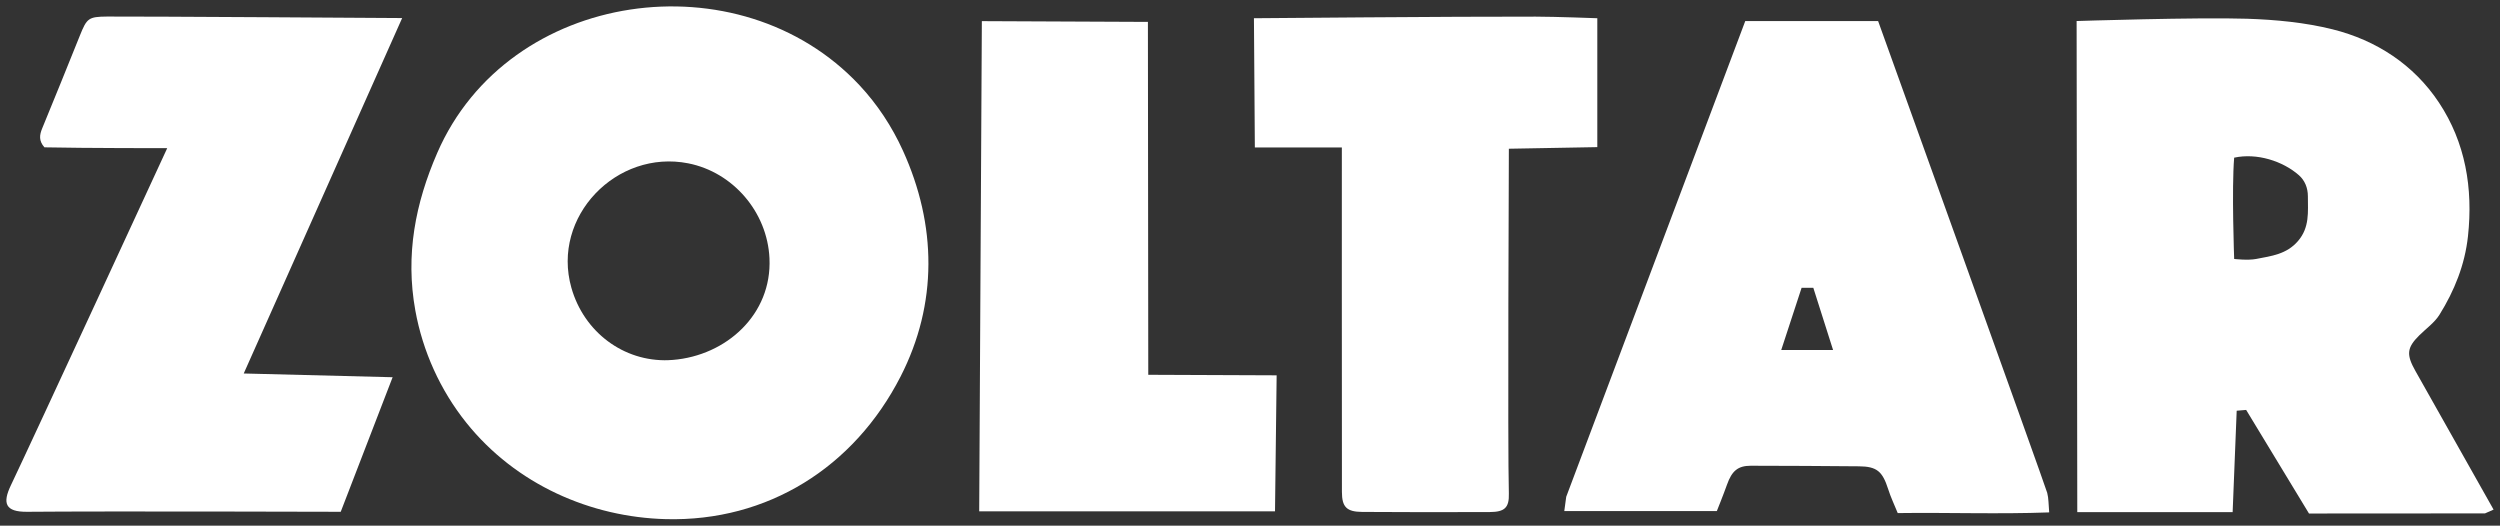
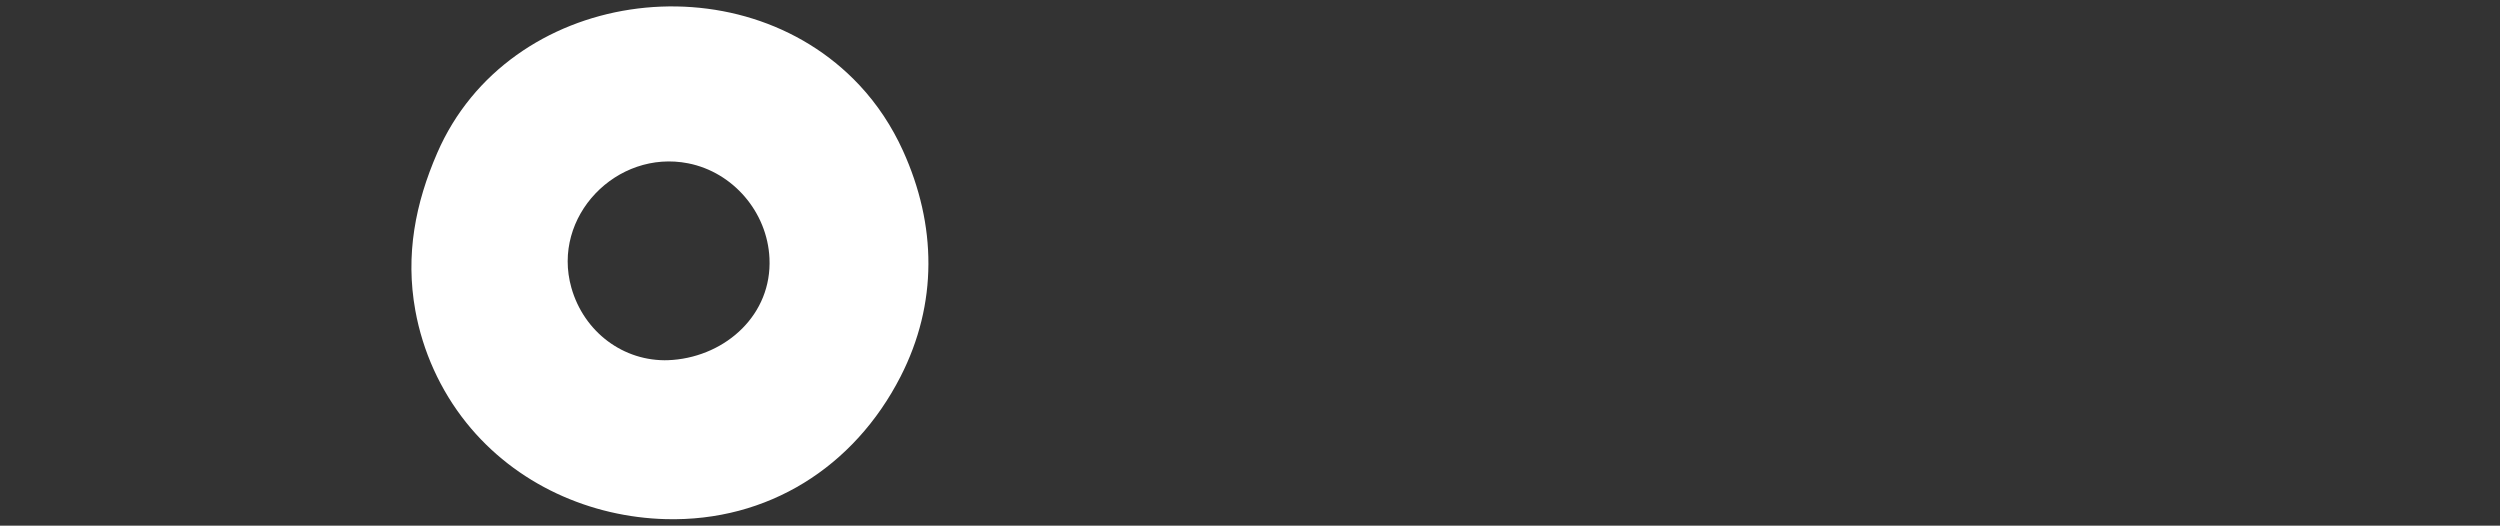
<svg xmlns="http://www.w3.org/2000/svg" width="195" height="41" viewBox="0 0 195 41" fill="none">
  <rect x="0" y="0" width="195" height="41" fill="#333333" stroke="none" />
  <path d="M51.943 40.493C46.089 40.344 40.231 37.8 36.359 32.954C34.34 30.427 32.972 27.407 32.394 24.21C31.611 19.868 32.398 15.853 34.109 11.918C39.666 -0.857 57.69 -3.337 67.032 6.639C68.434 8.136 69.574 9.87 70.425 11.741C73.065 17.543 73.157 23.684 70.241 29.378C66.614 36.456 59.872 40.695 51.943 40.493ZM52.143 28.092C52.257 28.089 52.37 28.083 52.487 28.073C56.645 27.737 60.222 24.531 60.019 20.148C59.853 16.541 57.177 13.431 53.682 12.74C48.114 11.638 42.997 16.877 44.567 22.442C45.541 25.888 48.627 28.22 52.143 28.095V28.092Z" fill="white" />
-   <path d="M161.976 1.64C161.976 1.64 171.441 1.335 175.273 1.462C177.505 1.537 179.779 1.749 181.939 2.287C185.353 3.137 188.273 5.042 190.237 7.999C192.305 11.115 192.907 14.685 192.502 18.427C192.259 20.659 191.445 22.676 190.28 24.547C189.893 25.169 189.244 25.623 188.709 26.153C187.714 27.136 187.689 27.672 188.411 28.951C189.757 31.338 194.499 39.749 194.499 39.749L193.829 40.045L180.101 40.054L175.2 31.974L174.462 32.036L174.146 39.945H162.028L161.976 1.637V1.64ZM174.265 20.198C174.265 20.198 175.326 20.326 175.983 20.198C177.166 19.968 178.353 19.84 179.247 18.797C180.16 17.733 180.015 16.534 180.015 15.314C180.015 14.645 179.773 14.072 179.315 13.667C178.055 12.559 176.029 11.915 174.265 12.298C174.063 14.72 174.265 20.195 174.265 20.195V20.198Z" fill="white" />
-   <path d="M136.13 1.643H146.493C146.493 1.643 159.529 37.866 159.683 38.445C159.797 38.874 159.781 39.338 159.837 39.967C155.857 40.113 151.994 39.967 148.023 40.02C147.756 39.363 147.473 38.772 147.277 38.152C146.831 36.764 146.398 36.384 144.993 36.372C142.181 36.344 139.369 36.334 136.557 36.328C135.558 36.328 135.085 36.733 134.707 37.8C134.458 38.507 133.914 39.861 133.914 39.861H122.015L122.165 38.75L136.13 1.643ZM142.98 27.301L141.438 22.448H140.525L138.936 27.301H142.98Z" fill="white" />
-   <path d="M31.365 1.416L19.011 29.132L30.624 29.424L26.577 39.92C26.577 39.92 8.457 39.864 2.12 39.92C0.409 39.936 0.175 39.26 0.851 37.847C2.569 34.249 13.043 11.557 13.043 11.557C13.043 11.557 6.616 11.56 3.466 11.492C3.015 10.987 3.079 10.527 3.291 10.013C4.284 7.604 5.261 5.185 6.232 2.77C6.776 1.419 6.899 1.304 8.356 1.291C10.501 1.272 31.362 1.409 31.362 1.409L31.365 1.416Z" fill="white" />
-   <path d="M97.878 11.501L97.807 1.422C97.807 1.422 113.64 1.282 119.775 1.297C121.348 1.3 124.59 1.422 124.59 1.422V11.476L117.691 11.601C117.691 11.601 117.59 35.155 117.691 38.492C117.725 39.606 117.353 39.933 116.21 39.939C112.888 39.955 109.562 39.952 106.24 39.93C105.045 39.92 104.67 39.55 104.67 38.373C104.658 31.628 104.664 11.501 104.664 11.501H97.878Z" fill="white" />
-   <path d="M89.537 1.708L89.565 29.234L99.578 29.275L99.451 39.886H76.378L76.584 1.649L89.537 1.708Z" fill="white" />
</svg>